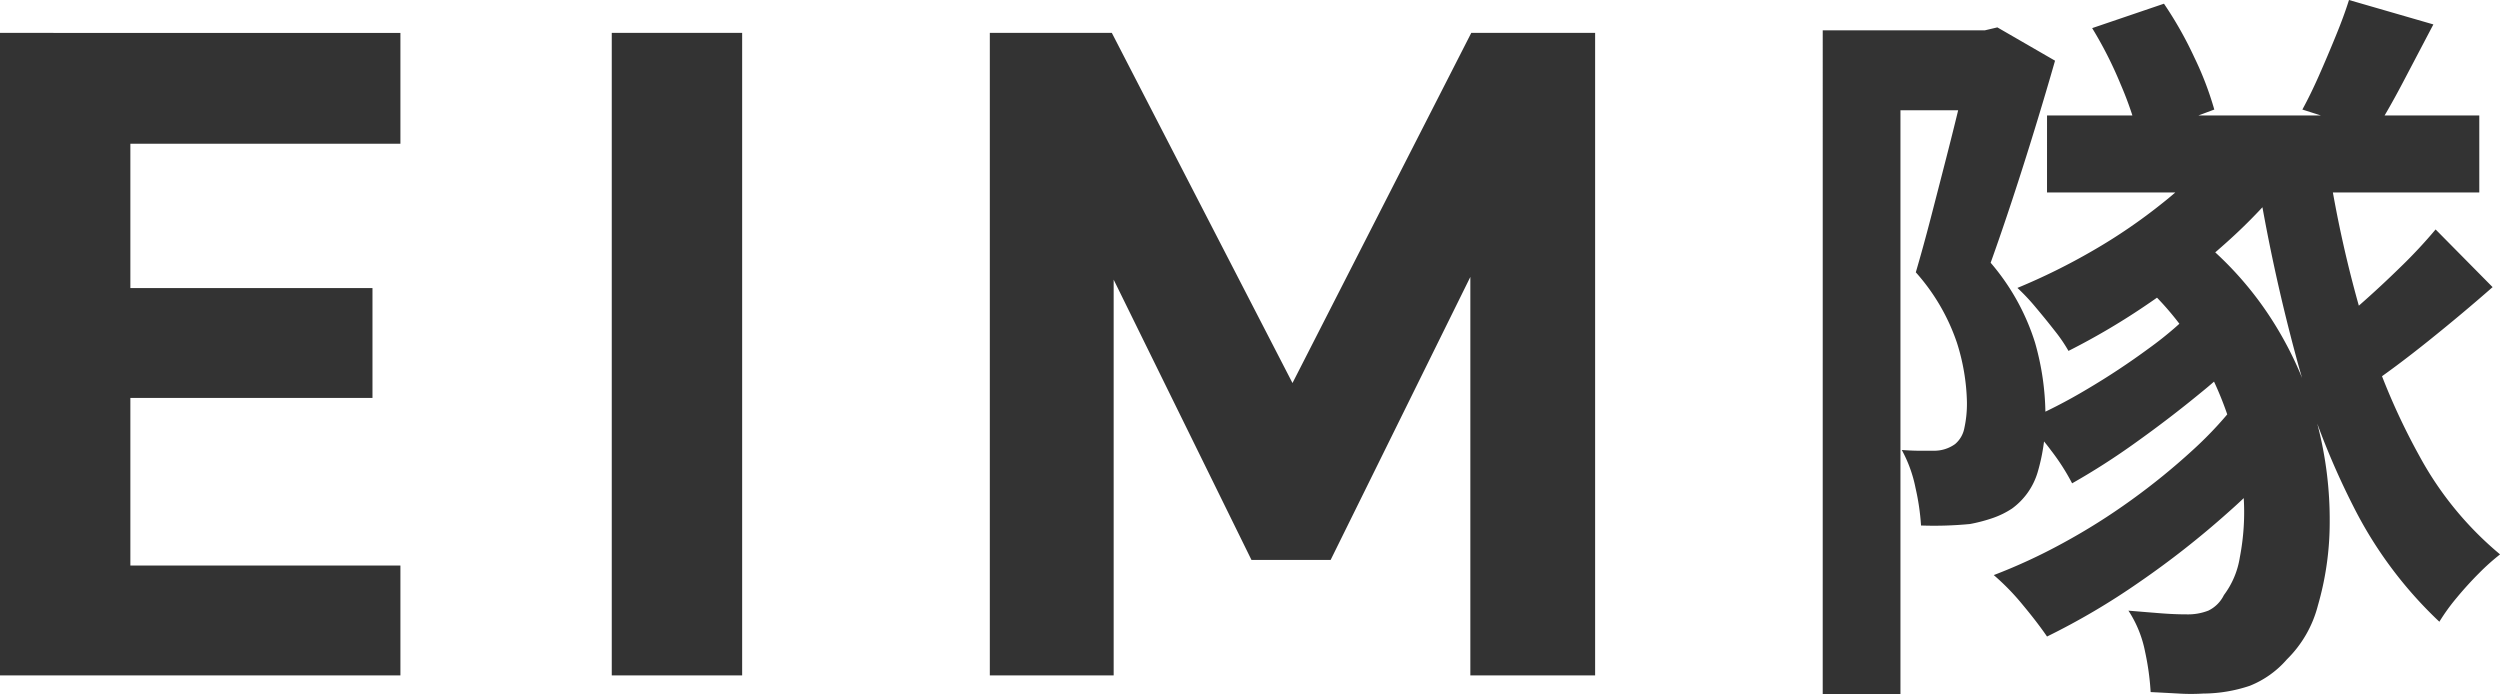
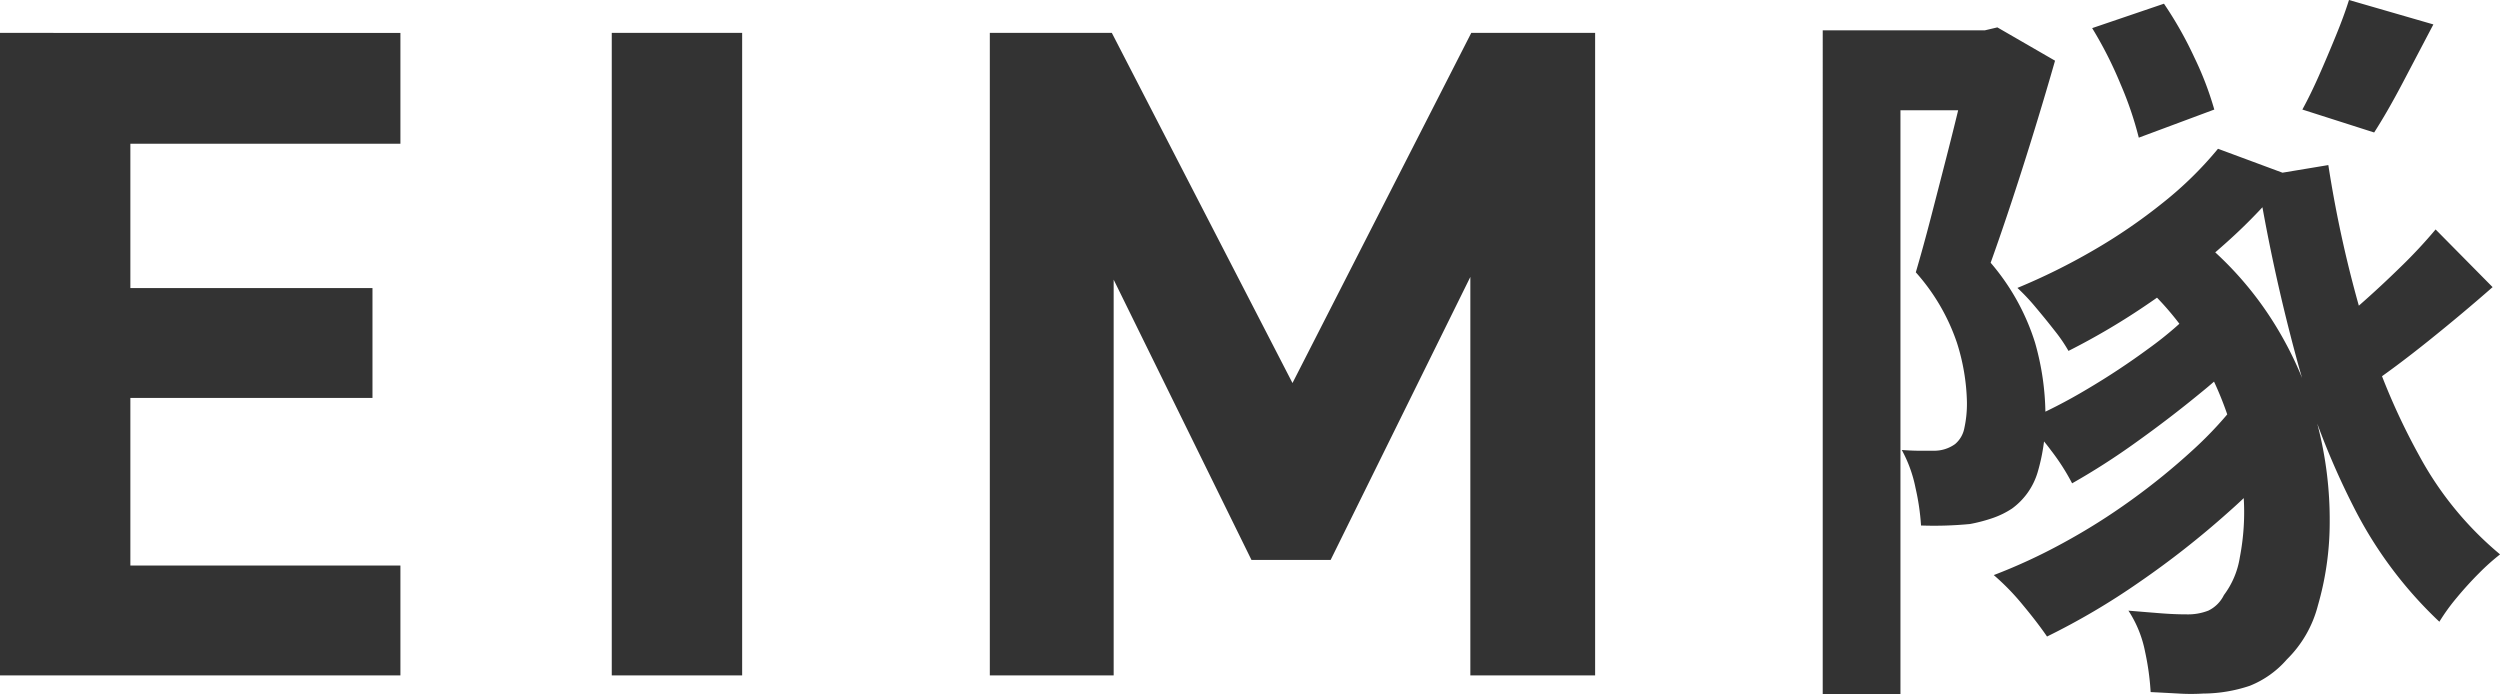
<svg xmlns="http://www.w3.org/2000/svg" id="Group_3759" data-name="Group 3759" width="199.4" height="55.376" viewBox="0 0 199.4 55.376">
-   <path id="Path_4092" data-name="Path 4092" d="M2.652-25.664V25.584H34.589V16.82H13.05V3.451H32.361V-5.313H13.05V-16.825H34.589v-8.838Zm59.194,0h-10.4V25.584h10.4Zm29.486,0H81.6V25.584h9.878V-5.982l10.992,22.356h6.313L119.927-6.2V25.584h9.952V-25.664H120L105.741,2.262ZM196.916-9.987l4.546,4.6q-2.42,2.125-5.107,4.28t-4.87,3.631l-3.66-3.955q1.358-1.063,3.04-2.539t3.306-3.07A39.182,39.182,0,0,0,196.916-9.987ZM169.523-26.045l5.727-1.948a30.149,30.149,0,0,1,2.42,4.28,25.649,25.649,0,0,1,1.594,4.162l-6.022,2.243a27.889,27.889,0,0,0-1.446-4.251A31.816,31.816,0,0,0,169.523-26.045Zm-3.6,6.966H200.4v6.14H165.922Zm6.553,12.516,5.49-2.775A27.189,27.189,0,0,1,184.1-2.4a28.7,28.7,0,0,1,3.395,7.97,30.075,30.075,0,0,1,.974,7.822A23.906,23.906,0,0,1,187.529,20a9.248,9.248,0,0,1-2.48,4.31,7.674,7.674,0,0,1-2.952,2.1,11.825,11.825,0,0,1-3.719.62,16.053,16.053,0,0,1-1.948,0q-1.063-.059-2.243-.118a20.713,20.713,0,0,0-.443-3.217,9.188,9.188,0,0,0-1.328-3.277q1.417.118,2.539.207t2.125.089a4.447,4.447,0,0,0,1.712-.3,2.68,2.68,0,0,0,1.24-1.24,6.741,6.741,0,0,0,1.269-3.011,18.937,18.937,0,0,0,.3-4.9A24.355,24.355,0,0,0,180.474,5.3a26.551,26.551,0,0,0-2.922-6.228A23.119,23.119,0,0,0,172.475-6.563Zm7.084-9.859,5.727,2.125a42.974,42.974,0,0,1-5.077,5.372,58.512,58.512,0,0,1-6.14,4.811A55.556,55.556,0,0,1,167.634-.3,12.311,12.311,0,0,0,166.542-1.9q-.738-.945-1.535-1.889a16.309,16.309,0,0,0-1.446-1.535A50.241,50.241,0,0,0,169.582-8.3a43.981,43.981,0,0,0,5.608-3.837A29.172,29.172,0,0,0,179.559-16.422Zm8.8,1.3a94.8,94.8,0,0,0,2.775,12.4,52.653,52.653,0,0,0,4.487,10.8,26.816,26.816,0,0,0,6.435,7.852,17.679,17.679,0,0,0-1.683,1.505q-.915.915-1.771,1.948a15.822,15.822,0,0,0-1.387,1.919,33.027,33.027,0,0,1-6.819-9.121A61.033,61.033,0,0,1,185.758.049a143.37,143.37,0,0,1-3.07-14.228ZM177.965-3.906l4.428,2.893A32.773,32.773,0,0,1,178.231,3q-2.509,2.066-5.2,3.985a55.956,55.956,0,0,1-5.107,3.277,17.352,17.352,0,0,0-1.683-2.627,15.85,15.85,0,0,0-2.1-2.332,42.45,42.45,0,0,0,4.959-2.539,58.412,58.412,0,0,0,4.959-3.277A27.98,27.98,0,0,0,177.965-3.906Zm3.365,7.38L185.994,6.6a43.134,43.134,0,0,1-5.608,5.963,71.148,71.148,0,0,1-7.143,5.608,56.083,56.083,0,0,1-7.32,4.31q-.767-1.122-1.948-2.539a18.9,18.9,0,0,0-2.3-2.361,44.853,44.853,0,0,0,5.49-2.539,50.247,50.247,0,0,0,5.49-3.454,53.184,53.184,0,0,0,4.9-3.985A30,30,0,0,0,181.33,3.474Zm8.678-31.762,6.73,1.948-2.45,4.664q-1.21,2.3-2.273,3.955l-5.727-1.83q.649-1.181,1.328-2.716t1.328-3.129Q189.6-26.989,190.008-28.288Zm-41.975,2.42h13.933v6.376h-7.734v46.58h-6.2Zm11.807,0h1.122l1-.236,4.6,2.657q-.708,2.48-1.594,5.372t-1.8,5.667q-.915,2.775-1.742,5.077a18.04,18.04,0,0,1,3.542,6.376,21.264,21.264,0,0,1,.827,5.608,15.351,15.351,0,0,1-.62,4.723,5.526,5.526,0,0,1-2.037,2.893,6.8,6.8,0,0,1-1.564.767,12.691,12.691,0,0,1-1.8.472,29.787,29.787,0,0,1-3.9.118,18.848,18.848,0,0,0-.443-3.011,10.567,10.567,0,0,0-1.092-3.011q.827.059,1.446.059h1.151a2.846,2.846,0,0,0,1.653-.531,2.193,2.193,0,0,0,.738-1.269,9.078,9.078,0,0,0,.207-2.1,16.674,16.674,0,0,0-.8-4.723,16.227,16.227,0,0,0-3.277-5.608q.59-2.007,1.21-4.4t1.24-4.811q.62-2.42,1.122-4.516t.8-3.513Z" transform="translate(-2.652 28.288)" fill="#333" />
+   <path id="Path_4092" data-name="Path 4092" d="M2.652-25.664V25.584H34.589V16.82H13.05V3.451H32.361V-5.313H13.05V-16.825H34.589v-8.838Zm59.194,0h-10.4V25.584h10.4Zm29.486,0H81.6V25.584h9.878V-5.982l10.992,22.356h6.313L119.927-6.2V25.584h9.952V-25.664H120L105.741,2.262ZM196.916-9.987l4.546,4.6q-2.42,2.125-5.107,4.28t-4.87,3.631l-3.66-3.955q1.358-1.063,3.04-2.539t3.306-3.07A39.182,39.182,0,0,0,196.916-9.987ZM169.523-26.045l5.727-1.948a30.149,30.149,0,0,1,2.42,4.28,25.649,25.649,0,0,1,1.594,4.162l-6.022,2.243a27.889,27.889,0,0,0-1.446-4.251A31.816,31.816,0,0,0,169.523-26.045Zm-3.6,6.966H200.4H165.922Zm6.553,12.516,5.49-2.775A27.189,27.189,0,0,1,184.1-2.4a28.7,28.7,0,0,1,3.395,7.97,30.075,30.075,0,0,1,.974,7.822A23.906,23.906,0,0,1,187.529,20a9.248,9.248,0,0,1-2.48,4.31,7.674,7.674,0,0,1-2.952,2.1,11.825,11.825,0,0,1-3.719.62,16.053,16.053,0,0,1-1.948,0q-1.063-.059-2.243-.118a20.713,20.713,0,0,0-.443-3.217,9.188,9.188,0,0,0-1.328-3.277q1.417.118,2.539.207t2.125.089a4.447,4.447,0,0,0,1.712-.3,2.68,2.68,0,0,0,1.24-1.24,6.741,6.741,0,0,0,1.269-3.011,18.937,18.937,0,0,0,.3-4.9A24.355,24.355,0,0,0,180.474,5.3a26.551,26.551,0,0,0-2.922-6.228A23.119,23.119,0,0,0,172.475-6.563Zm7.084-9.859,5.727,2.125a42.974,42.974,0,0,1-5.077,5.372,58.512,58.512,0,0,1-6.14,4.811A55.556,55.556,0,0,1,167.634-.3,12.311,12.311,0,0,0,166.542-1.9q-.738-.945-1.535-1.889a16.309,16.309,0,0,0-1.446-1.535A50.241,50.241,0,0,0,169.582-8.3a43.981,43.981,0,0,0,5.608-3.837A29.172,29.172,0,0,0,179.559-16.422Zm8.8,1.3a94.8,94.8,0,0,0,2.775,12.4,52.653,52.653,0,0,0,4.487,10.8,26.816,26.816,0,0,0,6.435,7.852,17.679,17.679,0,0,0-1.683,1.505q-.915.915-1.771,1.948a15.822,15.822,0,0,0-1.387,1.919,33.027,33.027,0,0,1-6.819-9.121A61.033,61.033,0,0,1,185.758.049a143.37,143.37,0,0,1-3.07-14.228ZM177.965-3.906l4.428,2.893A32.773,32.773,0,0,1,178.231,3q-2.509,2.066-5.2,3.985a55.956,55.956,0,0,1-5.107,3.277,17.352,17.352,0,0,0-1.683-2.627,15.85,15.85,0,0,0-2.1-2.332,42.45,42.45,0,0,0,4.959-2.539,58.412,58.412,0,0,0,4.959-3.277A27.98,27.98,0,0,0,177.965-3.906Zm3.365,7.38L185.994,6.6a43.134,43.134,0,0,1-5.608,5.963,71.148,71.148,0,0,1-7.143,5.608,56.083,56.083,0,0,1-7.32,4.31q-.767-1.122-1.948-2.539a18.9,18.9,0,0,0-2.3-2.361,44.853,44.853,0,0,0,5.49-2.539,50.247,50.247,0,0,0,5.49-3.454,53.184,53.184,0,0,0,4.9-3.985A30,30,0,0,0,181.33,3.474Zm8.678-31.762,6.73,1.948-2.45,4.664q-1.21,2.3-2.273,3.955l-5.727-1.83q.649-1.181,1.328-2.716t1.328-3.129Q189.6-26.989,190.008-28.288Zm-41.975,2.42h13.933v6.376h-7.734v46.58h-6.2Zm11.807,0h1.122l1-.236,4.6,2.657q-.708,2.48-1.594,5.372t-1.8,5.667q-.915,2.775-1.742,5.077a18.04,18.04,0,0,1,3.542,6.376,21.264,21.264,0,0,1,.827,5.608,15.351,15.351,0,0,1-.62,4.723,5.526,5.526,0,0,1-2.037,2.893,6.8,6.8,0,0,1-1.564.767,12.691,12.691,0,0,1-1.8.472,29.787,29.787,0,0,1-3.9.118,18.848,18.848,0,0,0-.443-3.011,10.567,10.567,0,0,0-1.092-3.011q.827.059,1.446.059h1.151a2.846,2.846,0,0,0,1.653-.531,2.193,2.193,0,0,0,.738-1.269,9.078,9.078,0,0,0,.207-2.1,16.674,16.674,0,0,0-.8-4.723,16.227,16.227,0,0,0-3.277-5.608q.59-2.007,1.21-4.4t1.24-4.811q.62-2.42,1.122-4.516t.8-3.513Z" transform="translate(-2.652 28.288)" fill="#333" />
</svg>